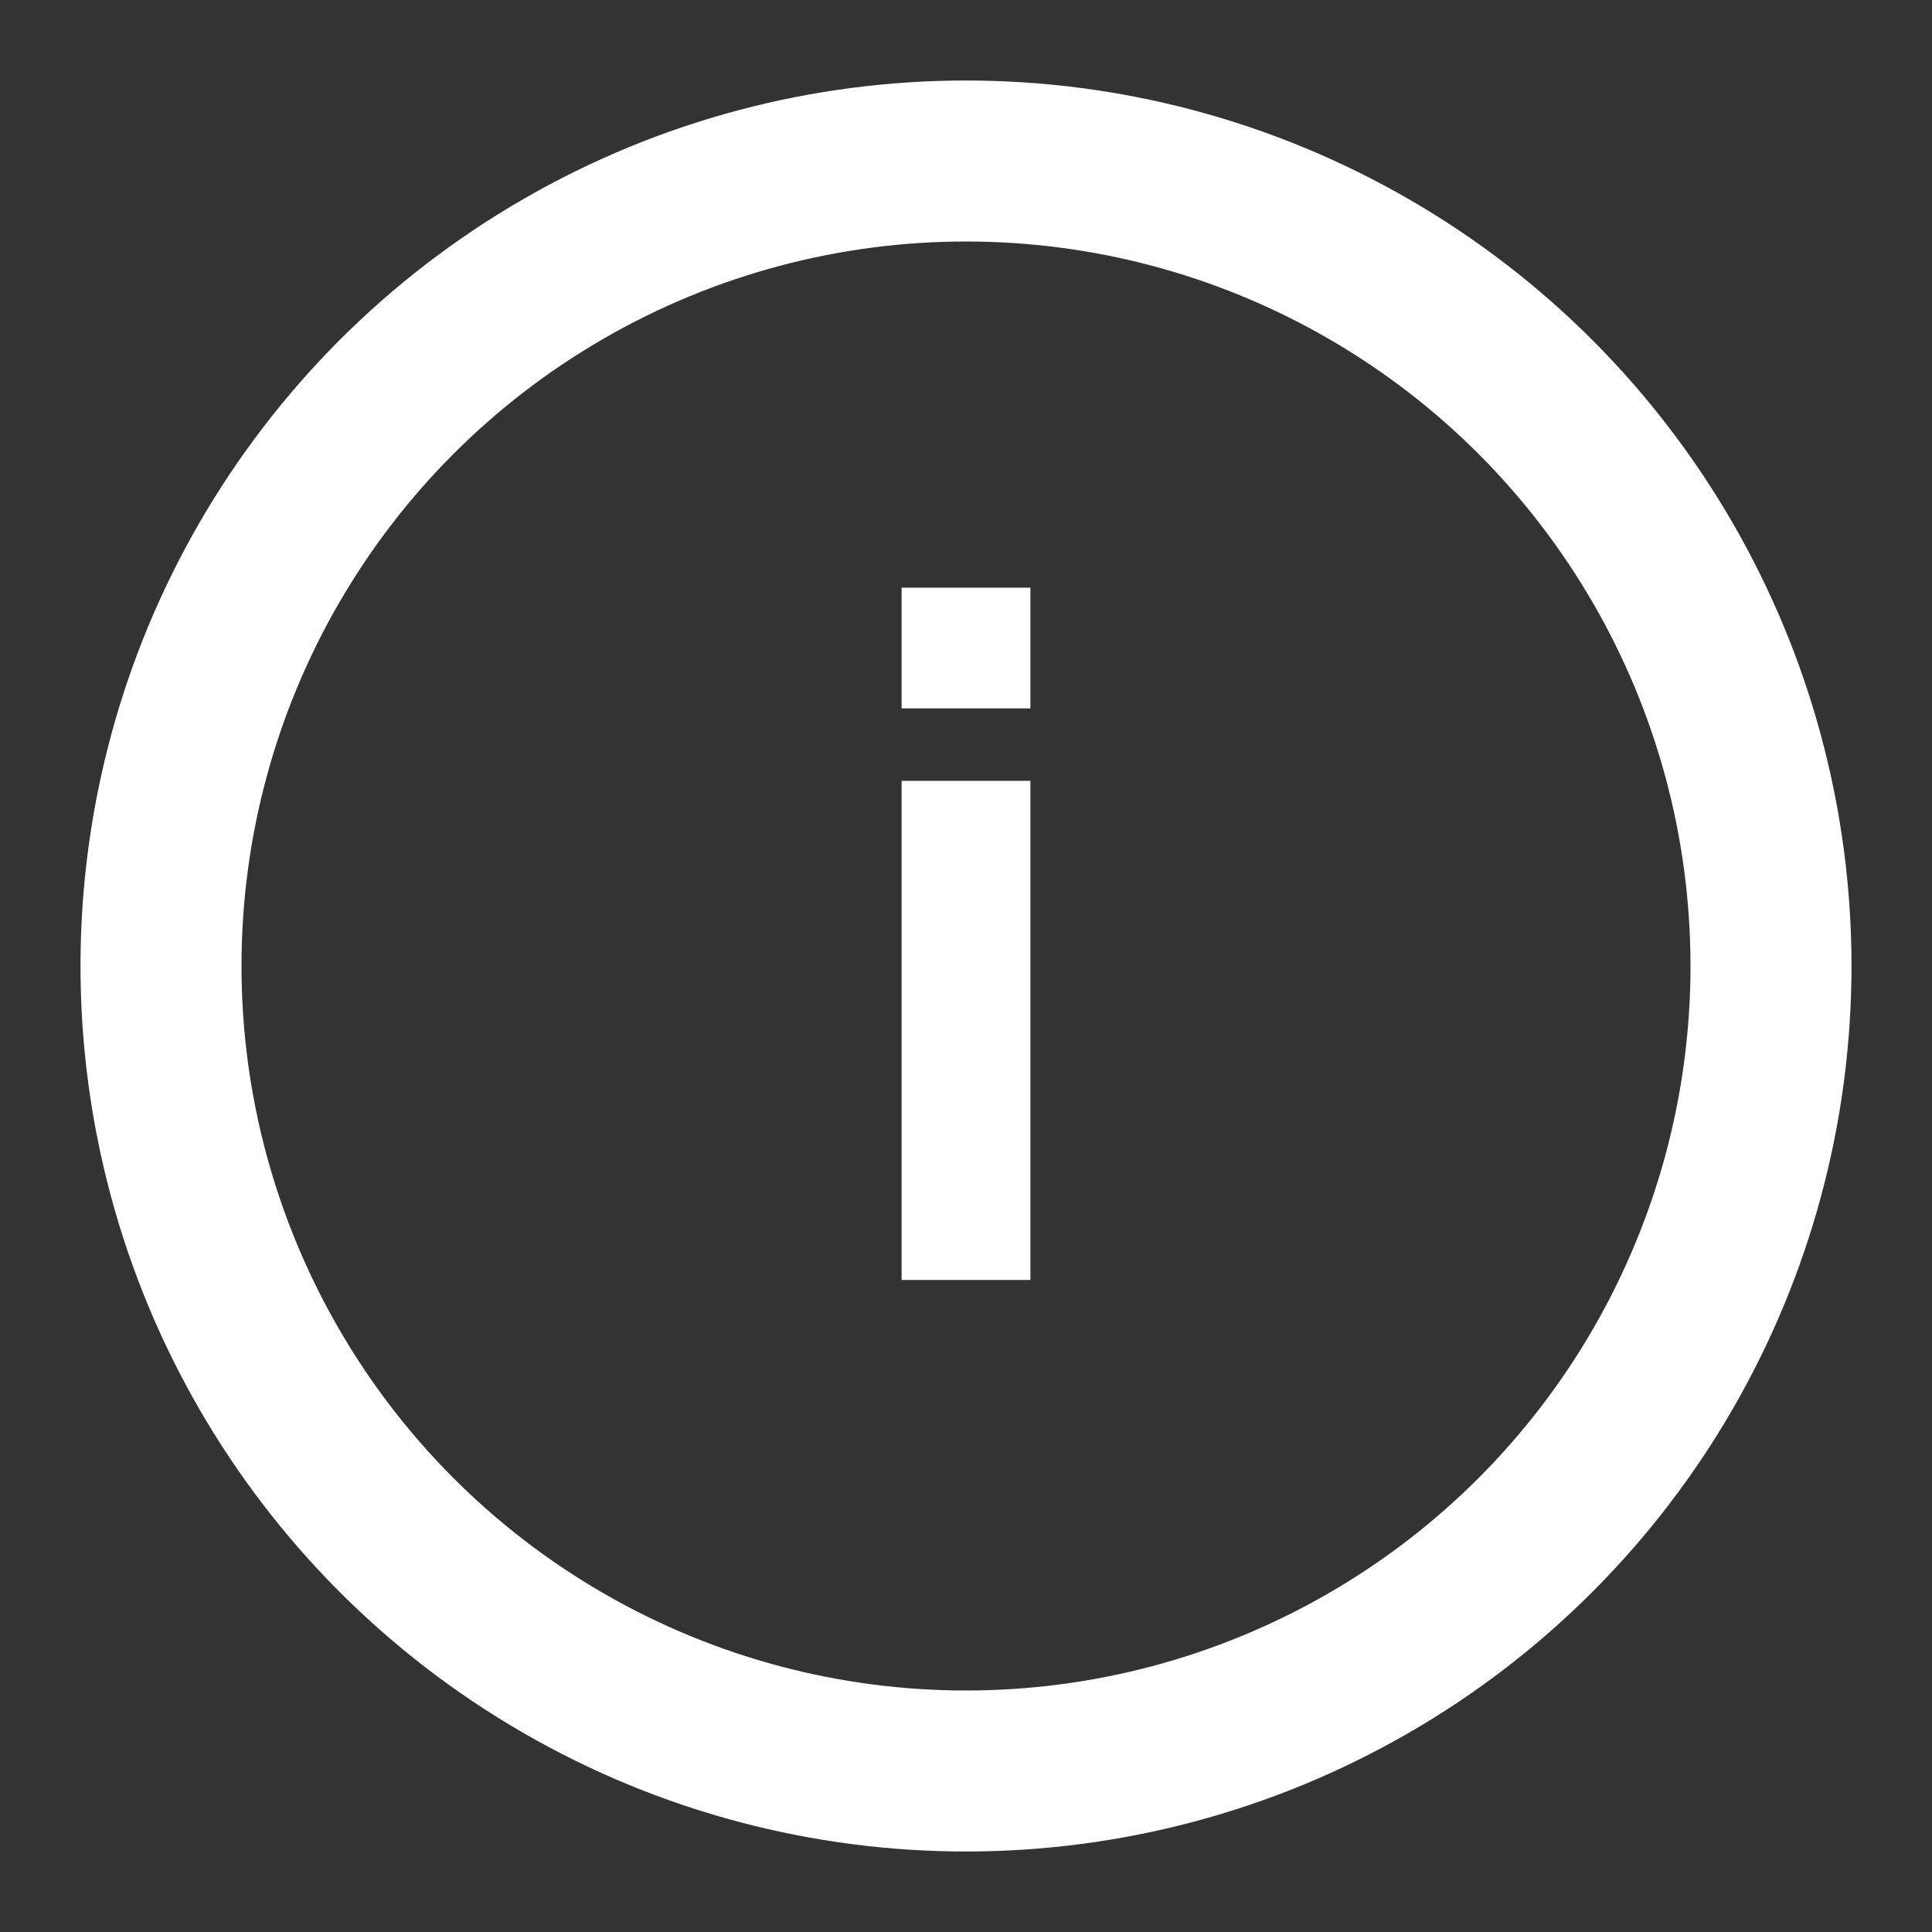
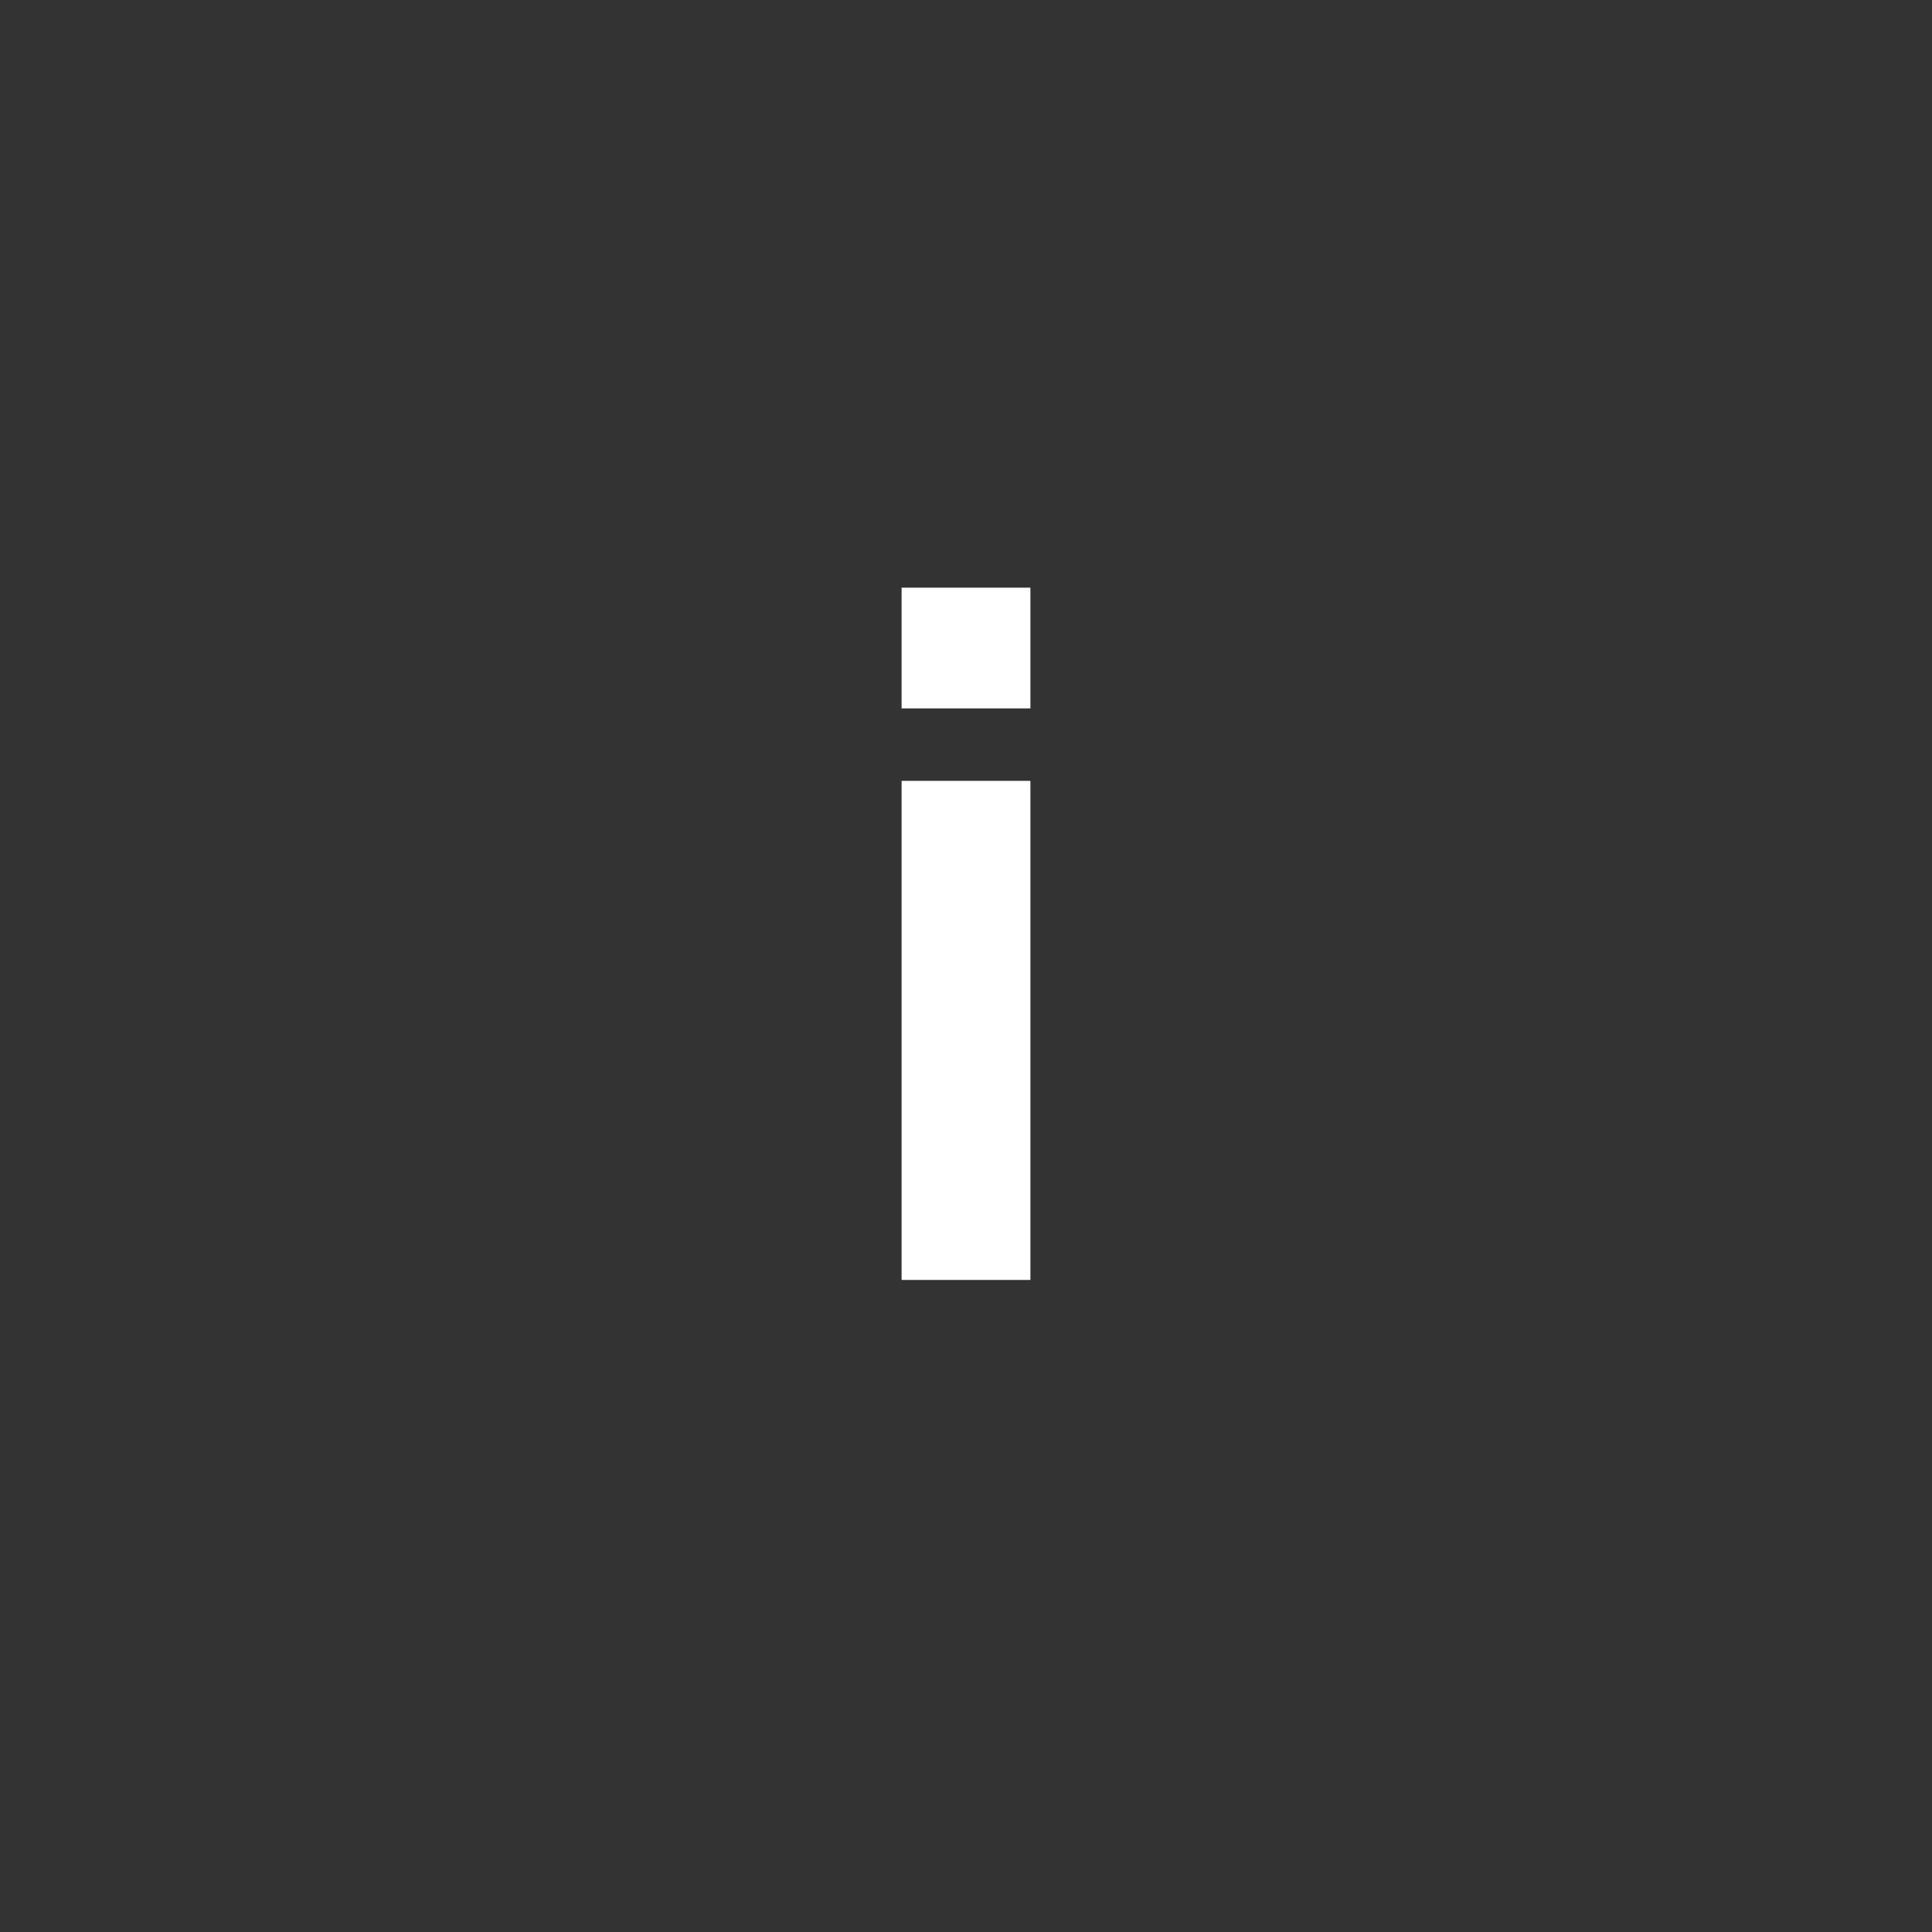
<svg xmlns="http://www.w3.org/2000/svg" version="1.1" viewBox="0 0 24 24">
  <rect x="0" y="0" width="24" height="24" fill="#333333" stroke="none" />
-   <circle fill="none" stroke="#fff" stroke-width="2" cx="12" cy="12" r="10" />
-   <path fill="#fff" d="M11.2,8.8V7.3h1.6v1.5H11.2z M11.2,15.9V9.7h1.6v6.2H11.2z" />
+   <path fill="#fff" d="M11.2,8.8V7.3h1.6v1.5H11.2z M11.2,15.9V9.7h1.6v6.2z" />
</svg>